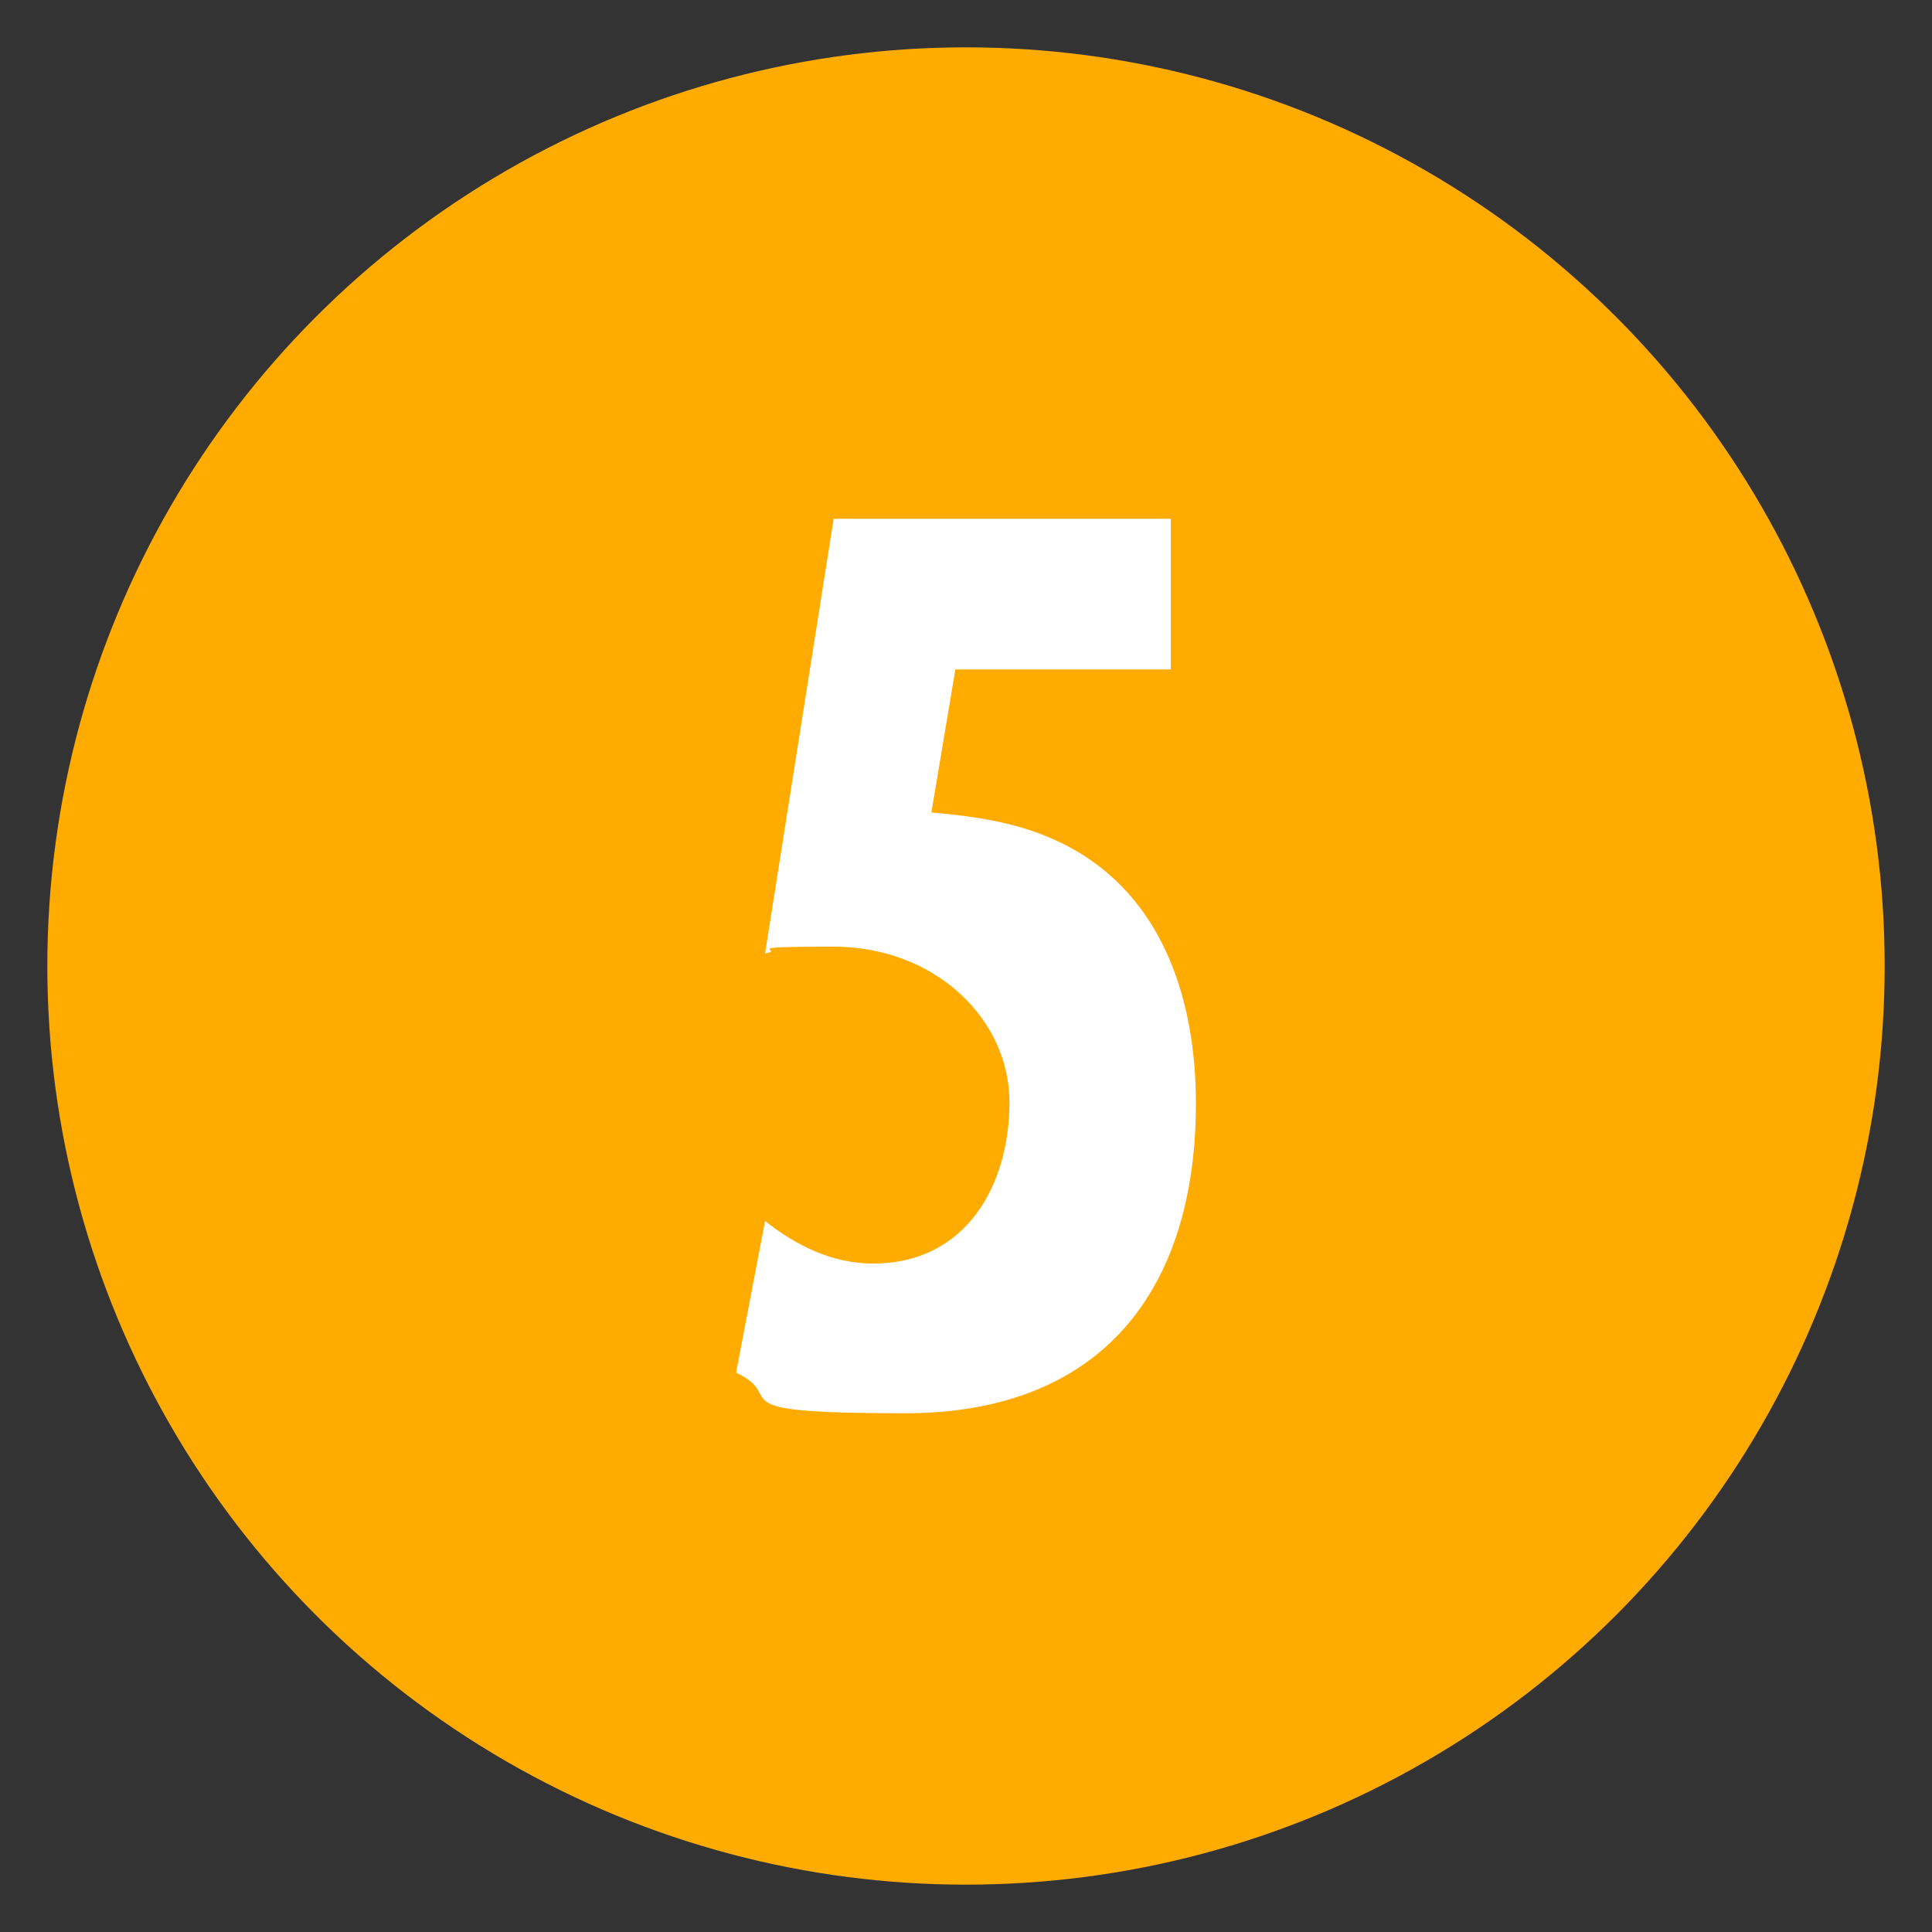
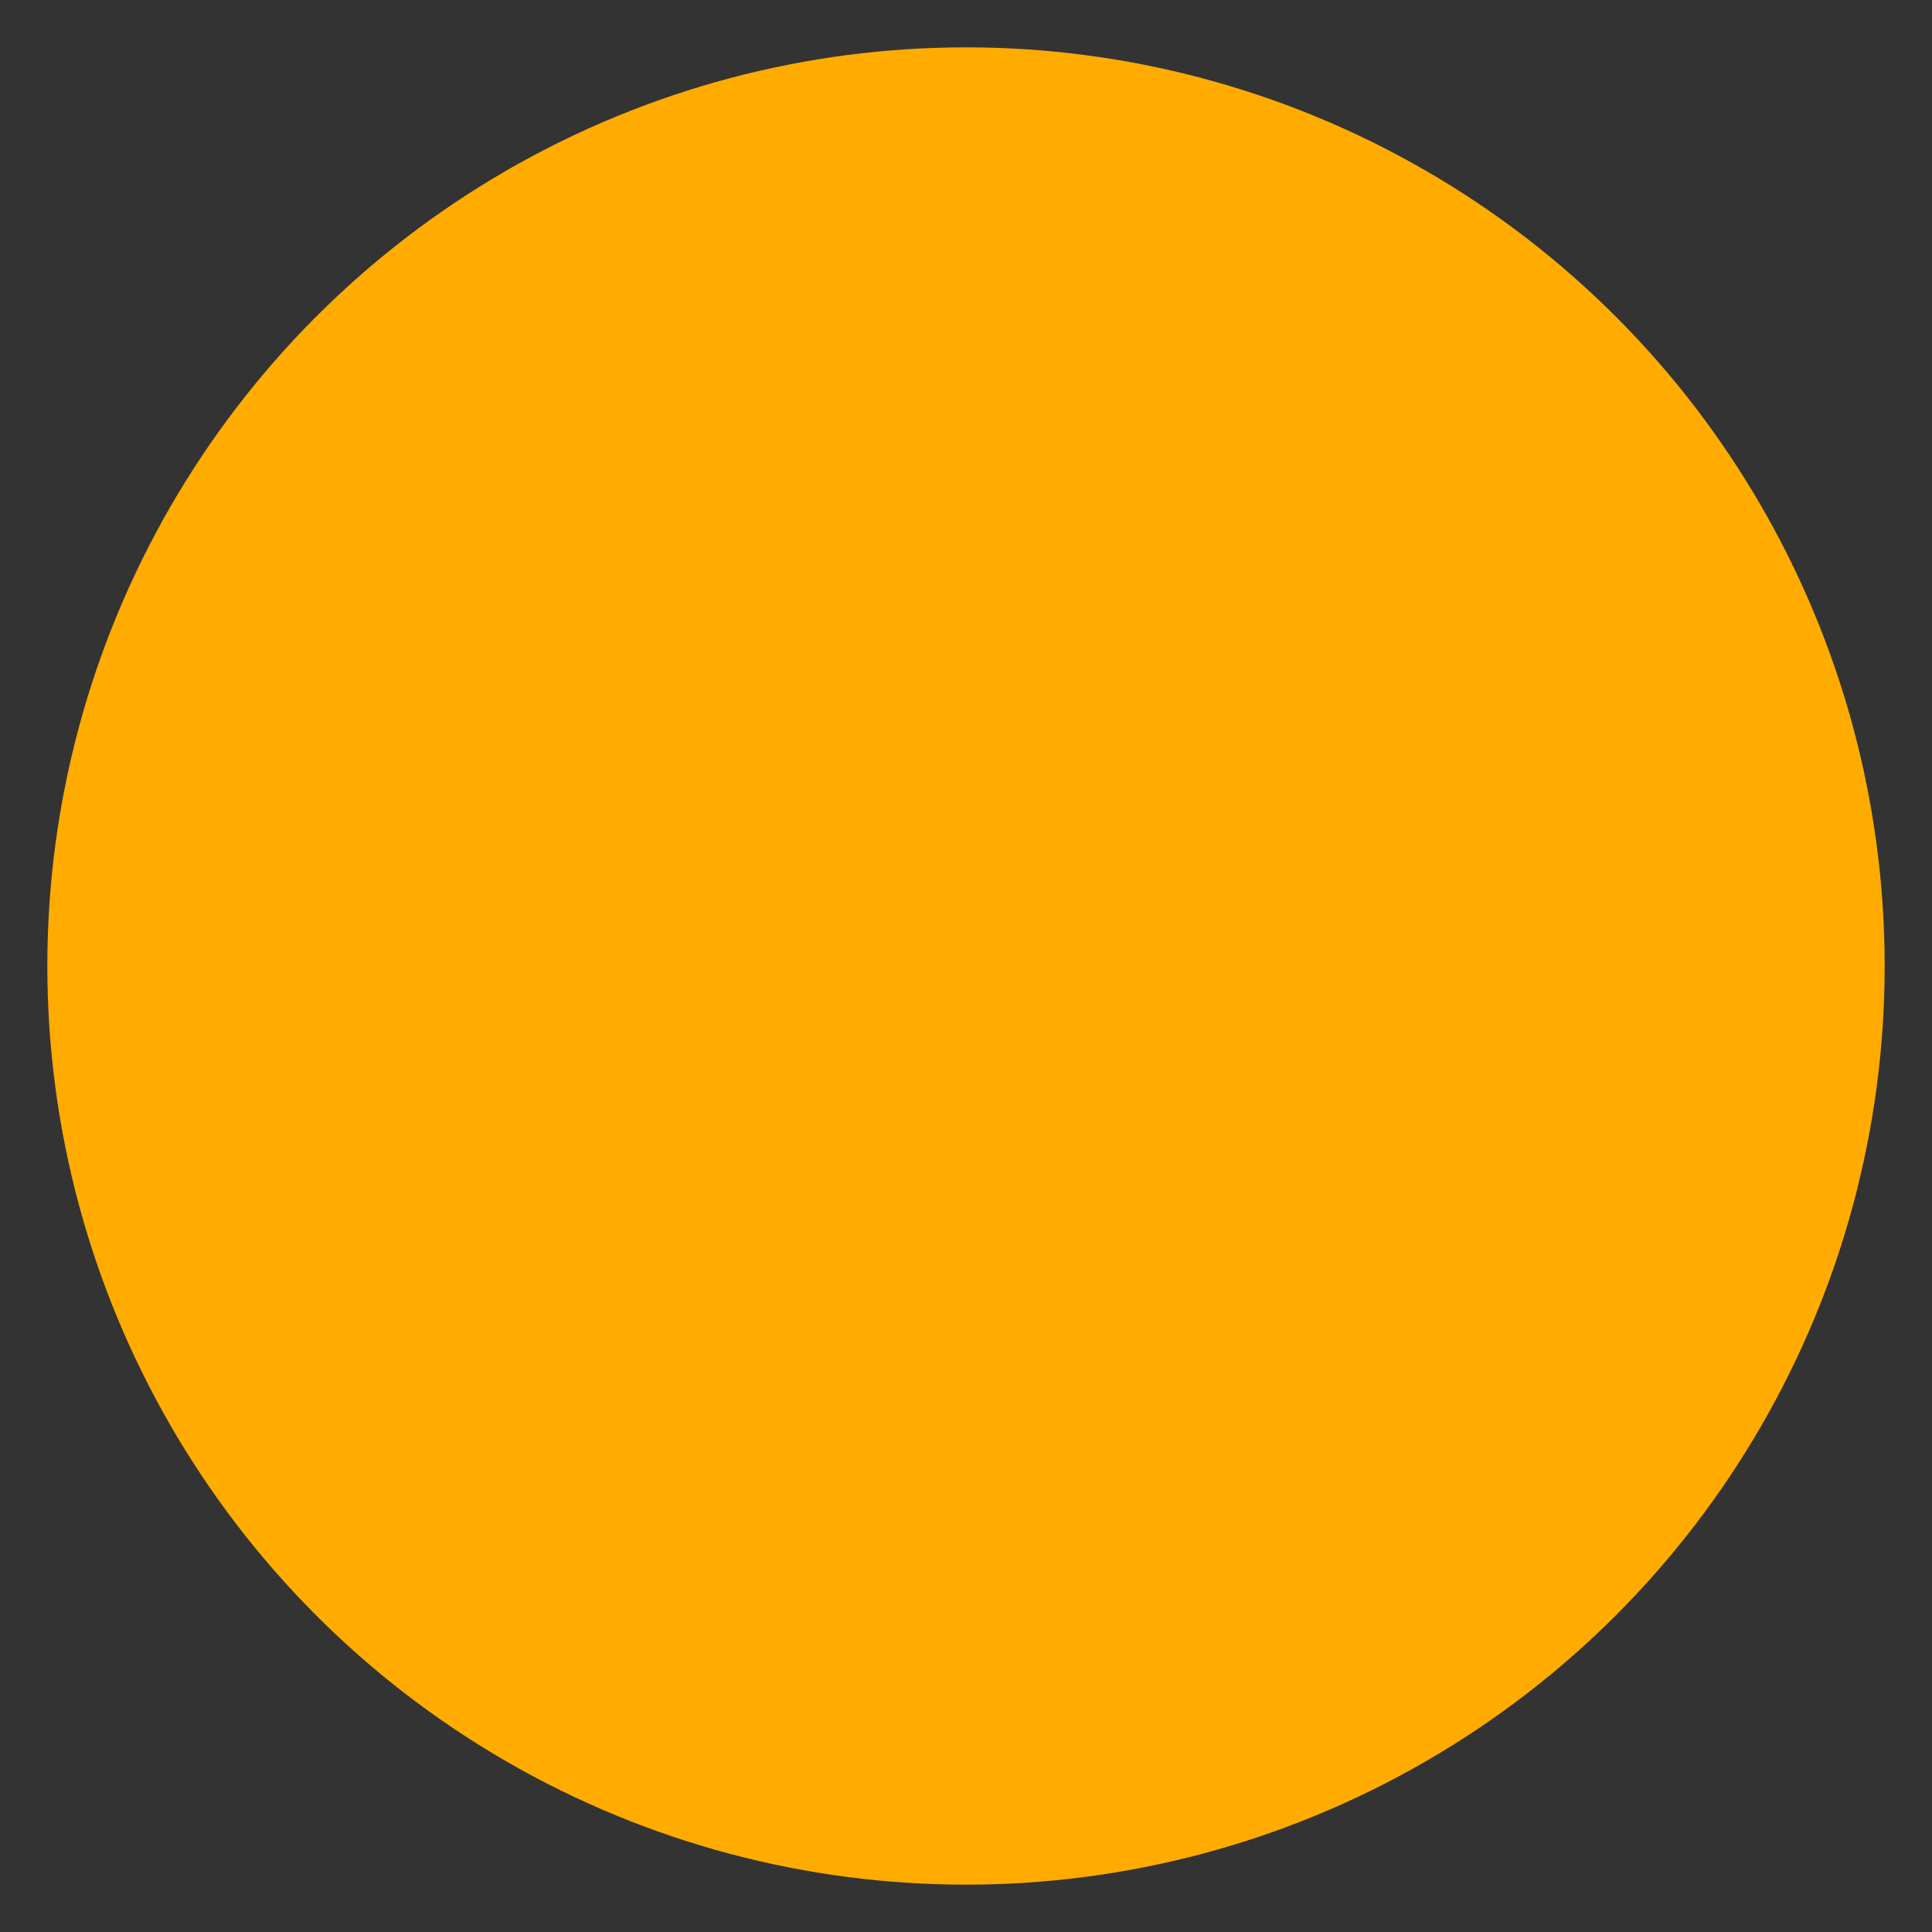
<svg xmlns="http://www.w3.org/2000/svg" id="Capa_1" viewBox="0 0 200 200">
  <rect x="0" y="0" width="200" height="200" fill="#333333" stroke="none" />
  <defs>
    <style>      .st0 {        fill: #ffab00;      }      .st1 {        fill: #fff;      }    </style>
  </defs>
  <circle class="st0" cx="100" cy="100" r="95.1" />
-   <path class="st1" d="M96.4,84.1c4.4.4,8.8,1,12.9,2.9,10.8,4.9,14.5,16.1,14.5,27.2,0,19.4-9.8,32.1-30.1,32.1s-11.9-1.6-17.5-4.2l3-15.7c3.3,2.6,7,4.4,11.2,4.4,9.6,0,14.1-8.1,14.1-16.7s-7.7-16.1-18.2-16.1-4.8.3-7.1.7l7.1-45h34.9v15.6h-22.3l-2.5,14.9Z" />
</svg>